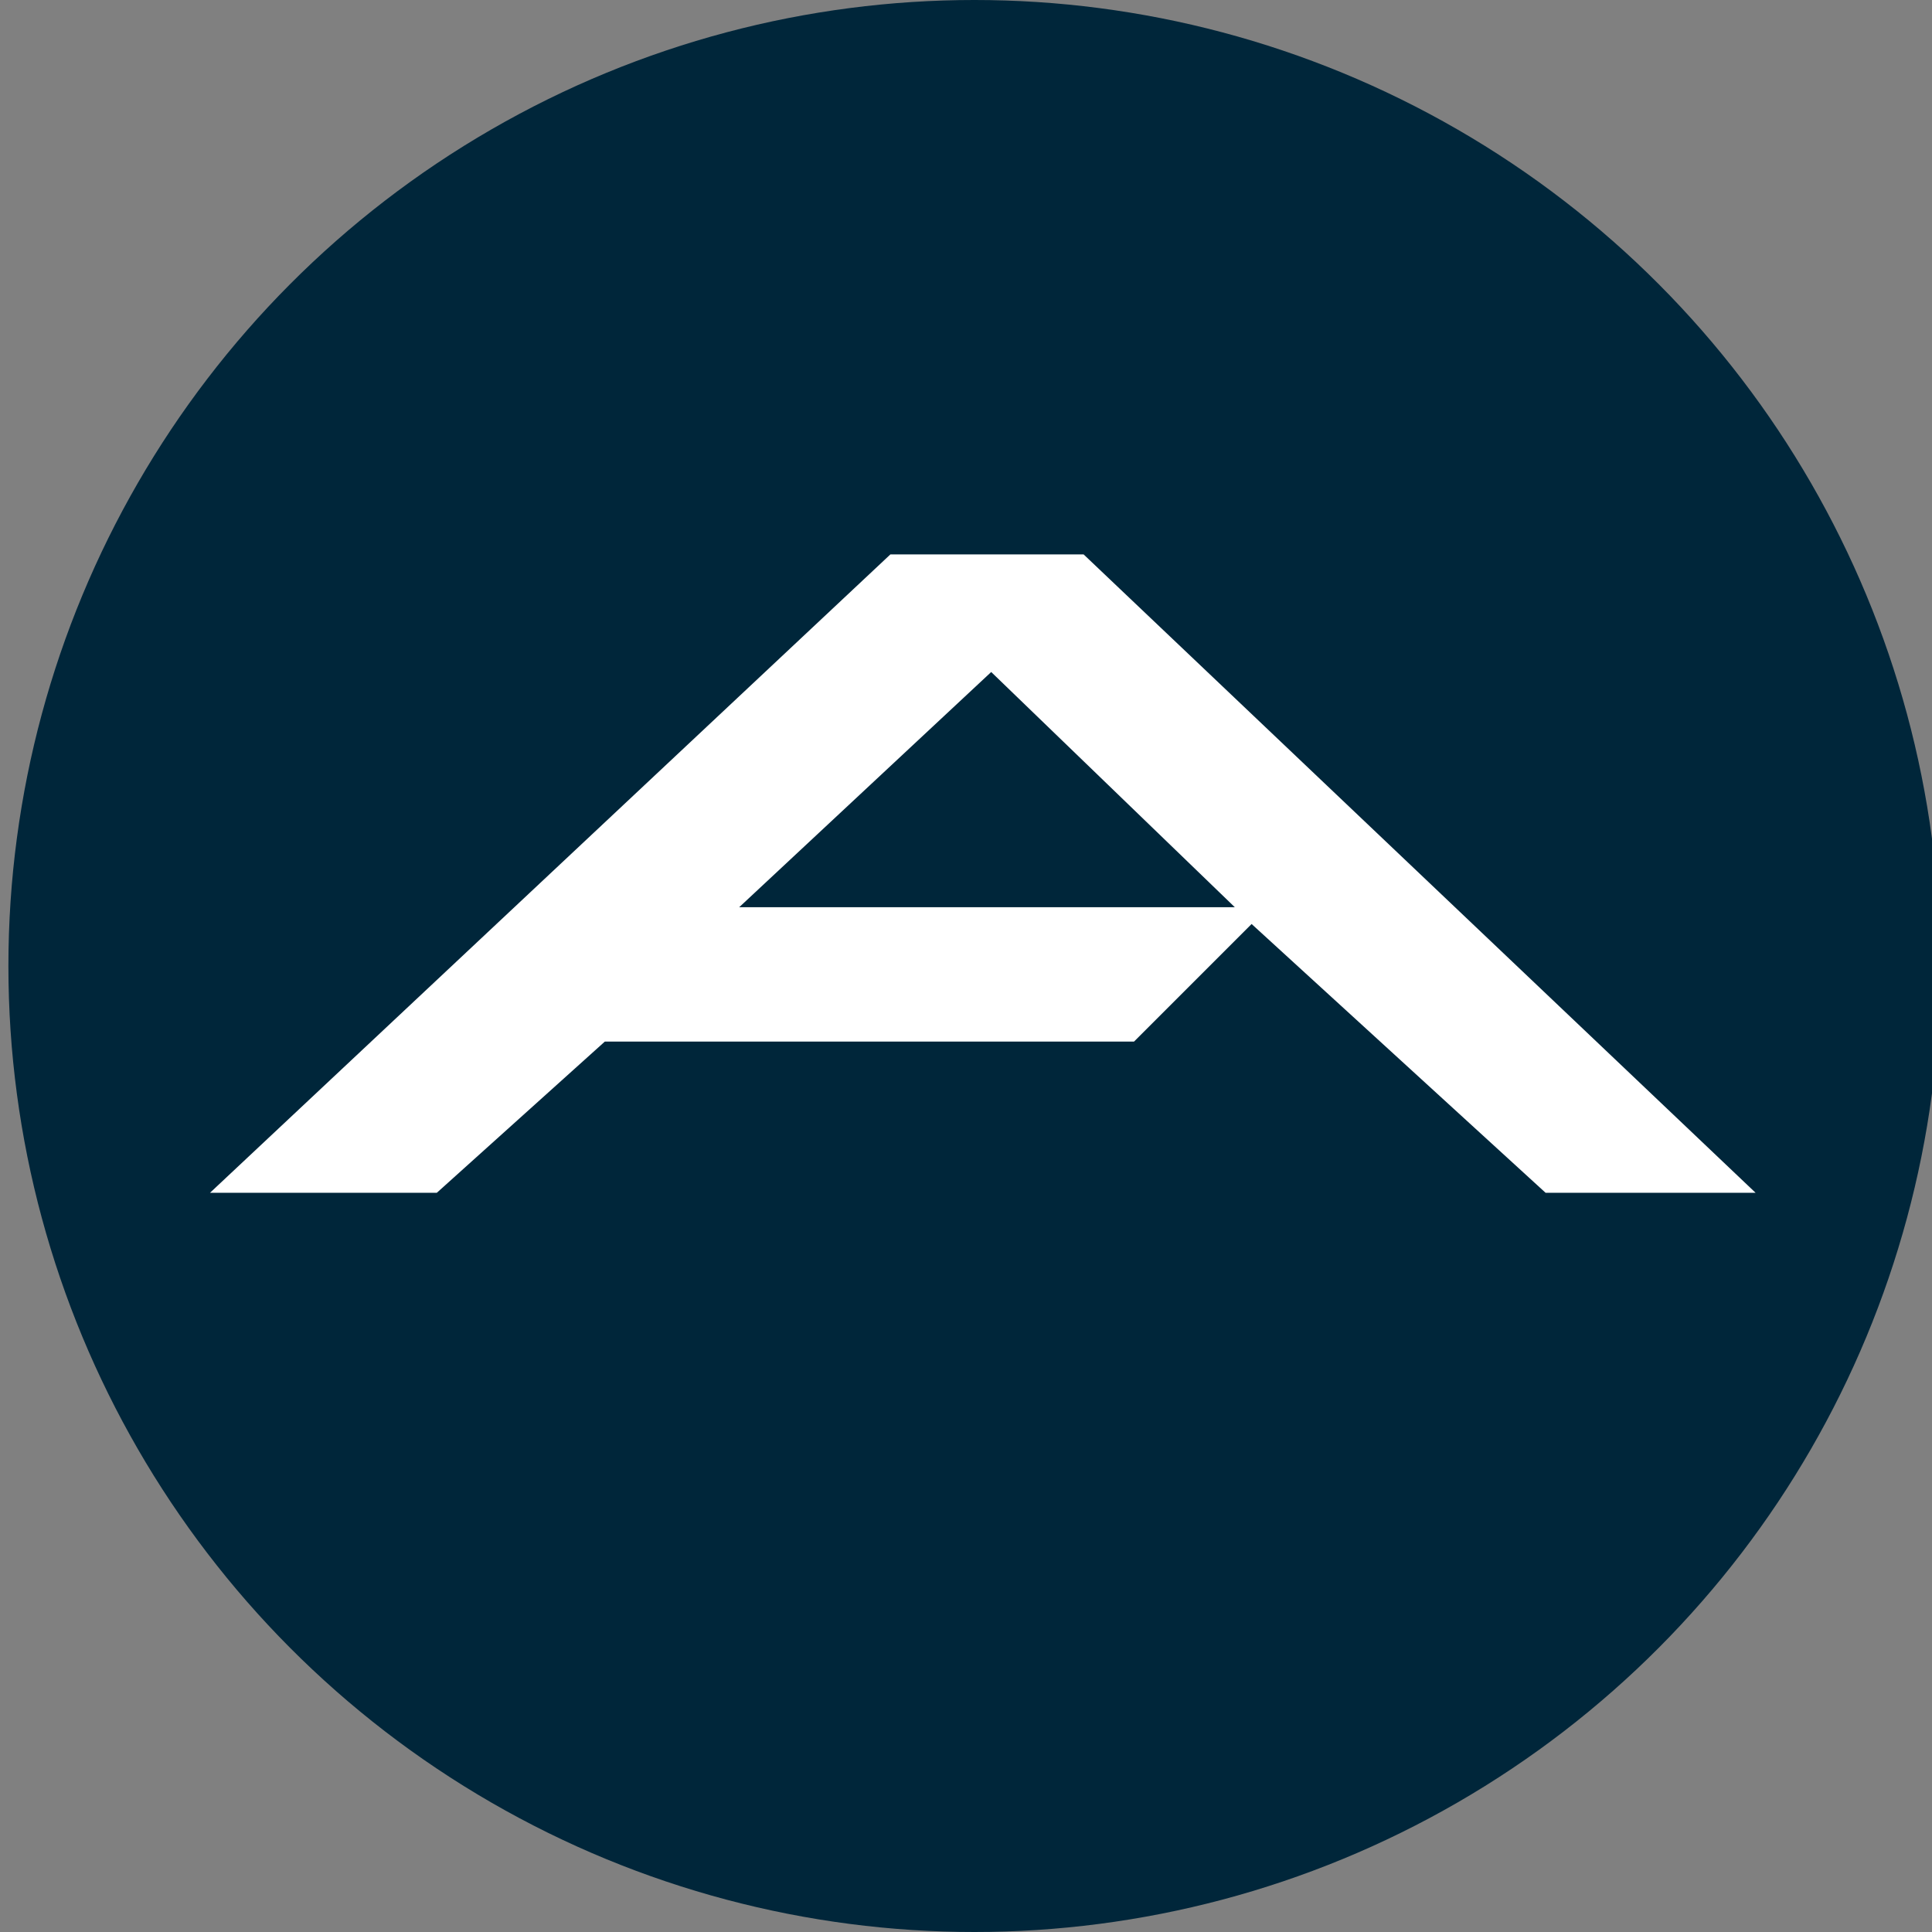
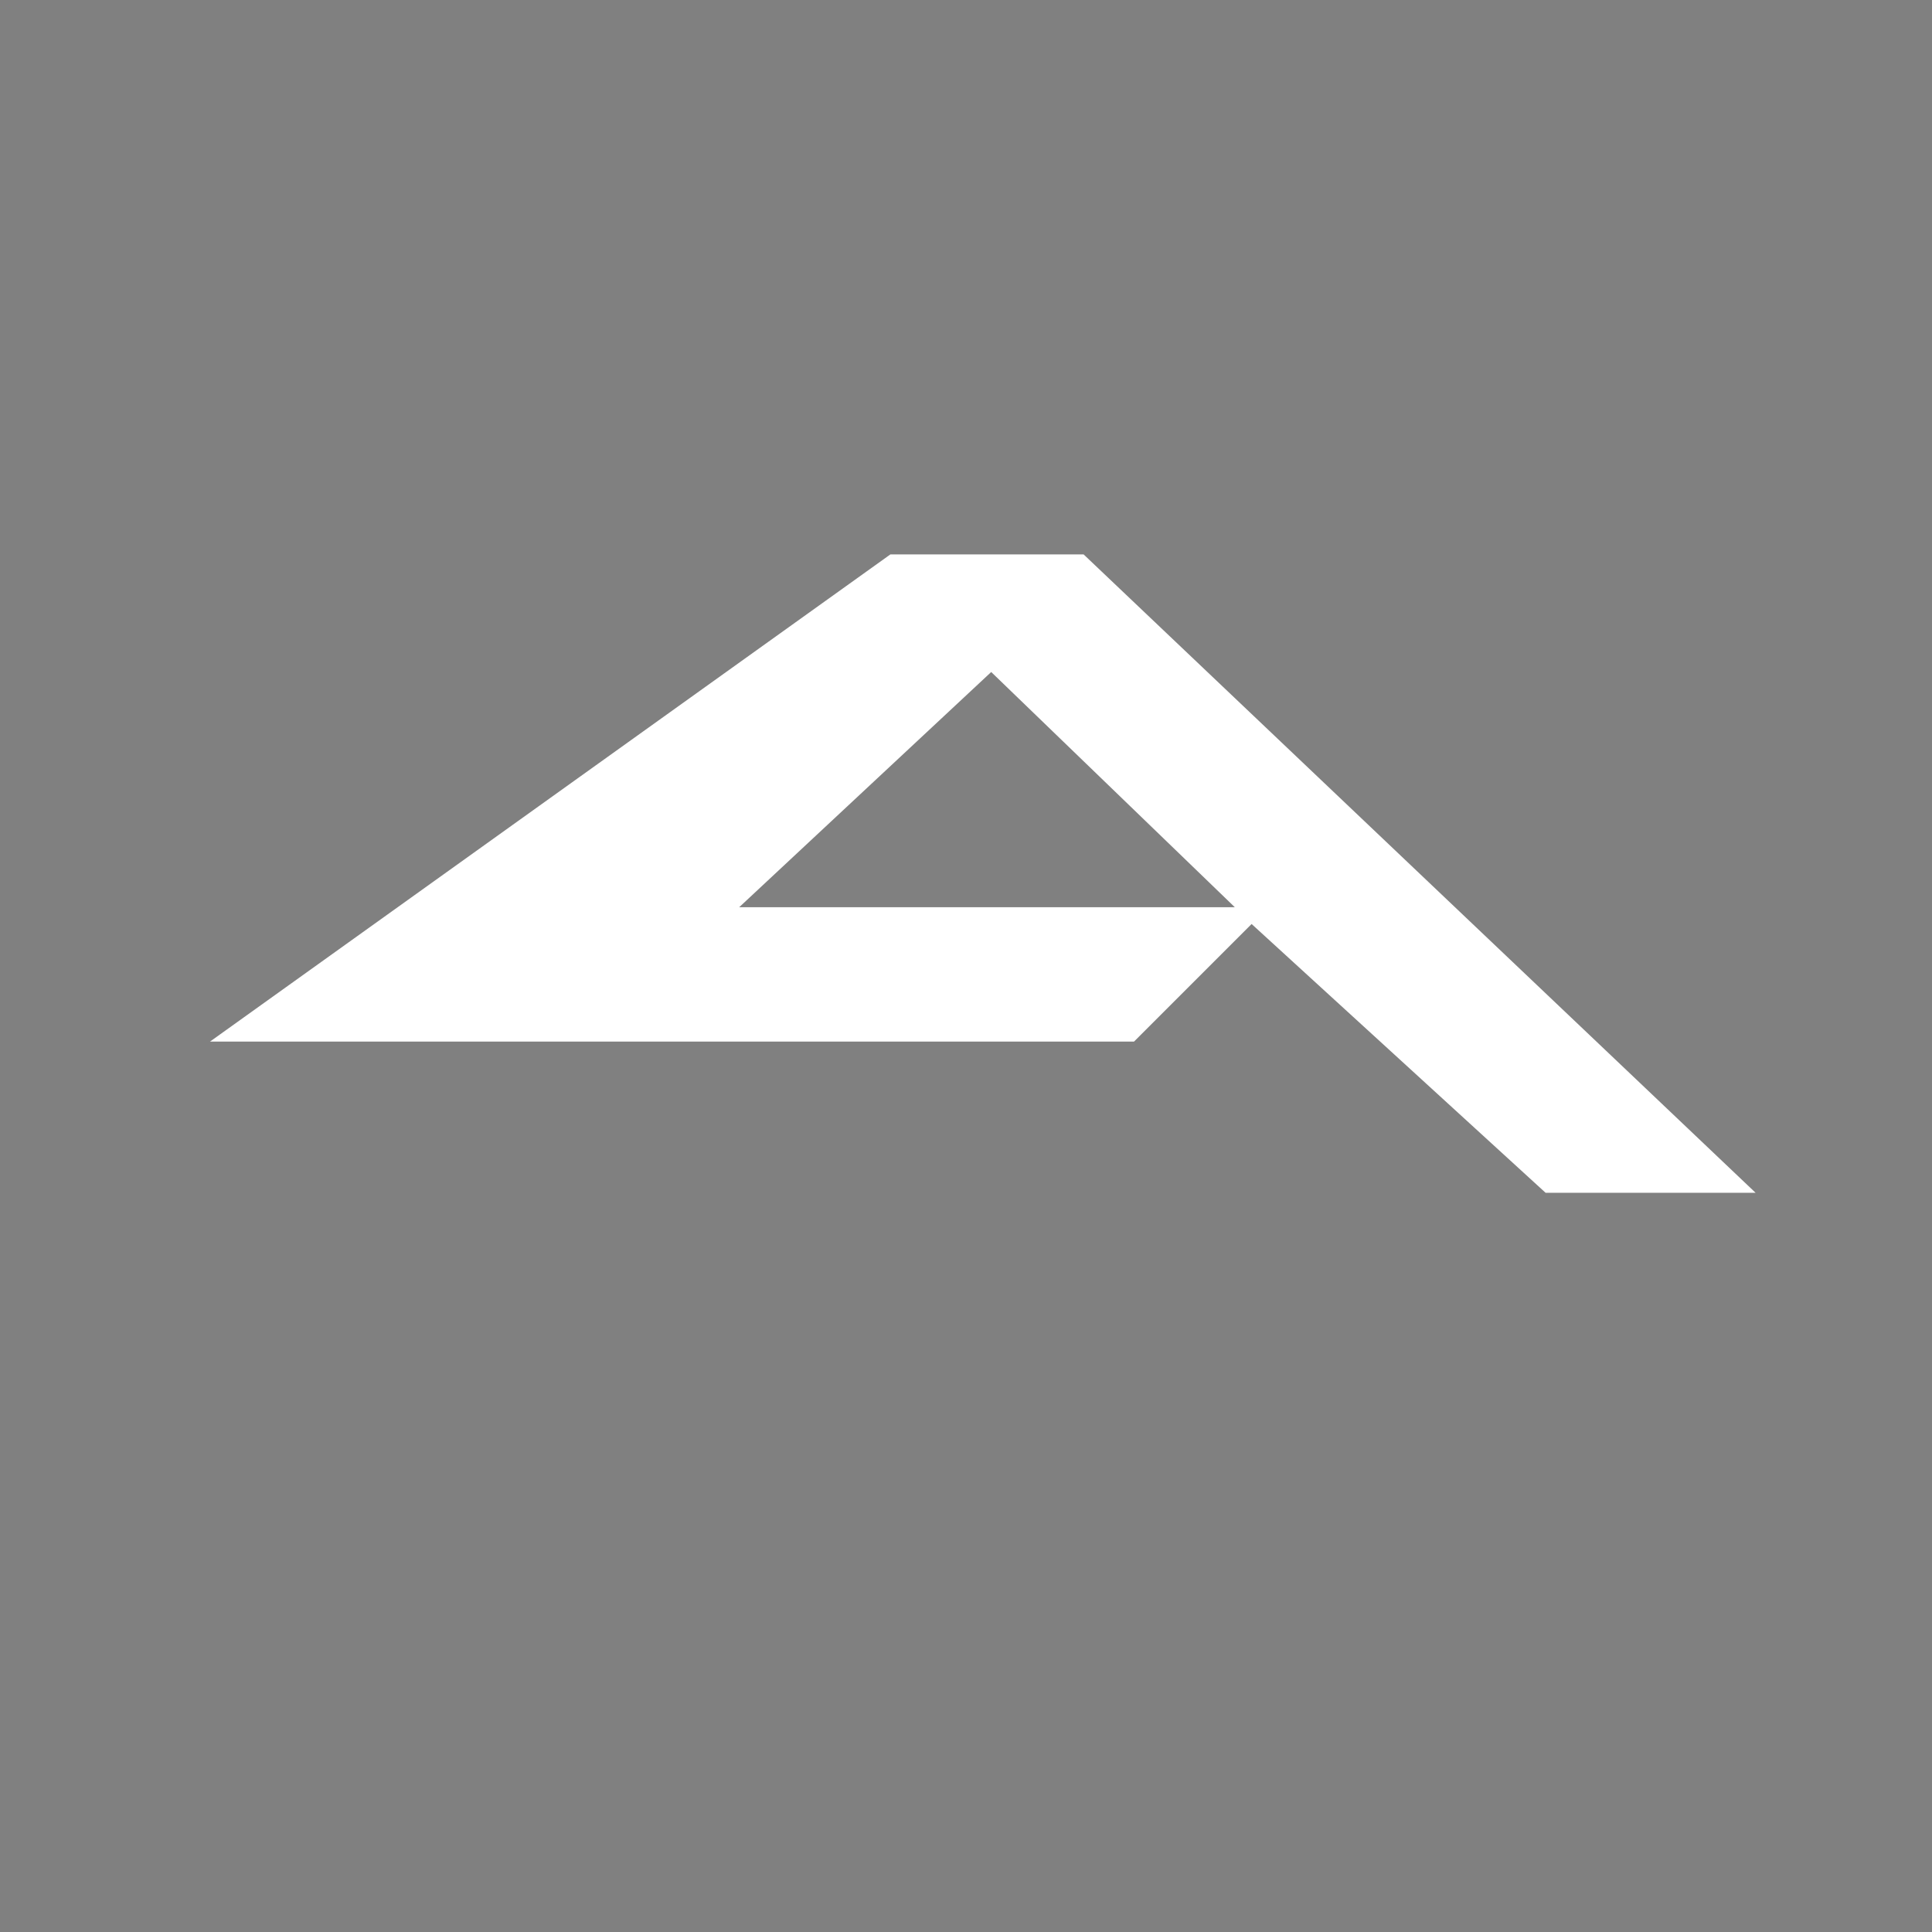
<svg xmlns="http://www.w3.org/2000/svg" xmlns:xlink="http://www.w3.org/1999/xlink" version="1.1" id="Layer_1" x="0px" y="0px" width="23px" height="23px" viewBox="0 0 23 23" enable-background="new 0 0 23 23" xml:space="preserve">
  <rect x="0" y="0" width="23" height="23" fill="#808080" stroke="none" />
-   <circle fill="#00263A" cx="11.6" cy="11.5" r="11.5" />
  <g>
    <g>
      <defs>
        <rect id="SVGID_1_" x="2.5" y="1.3" width="18.4" height="18.4" />
      </defs>
      <clipPath id="SVGID_2_">
        <use xlink:href="#SVGID_1_" overflow="visible" />
      </clipPath>
-       <path clip-path="url(#SVGID_2_)" fill="#FFFFFF" d="M10.6,6.6h2.3l8,7.6h-2.5L14.9,11l-1.4,1.4H7.2l-2,1.8H2.5L10.6,6.6z M11.8,8    l-3,2.8h5.9L11.8,8z" />
+       <path clip-path="url(#SVGID_2_)" fill="#FFFFFF" d="M10.6,6.6h2.3l8,7.6h-2.5L14.9,11l-1.4,1.4H7.2H2.5L10.6,6.6z M11.8,8    l-3,2.8h5.9L11.8,8z" />
    </g>
  </g>
</svg>